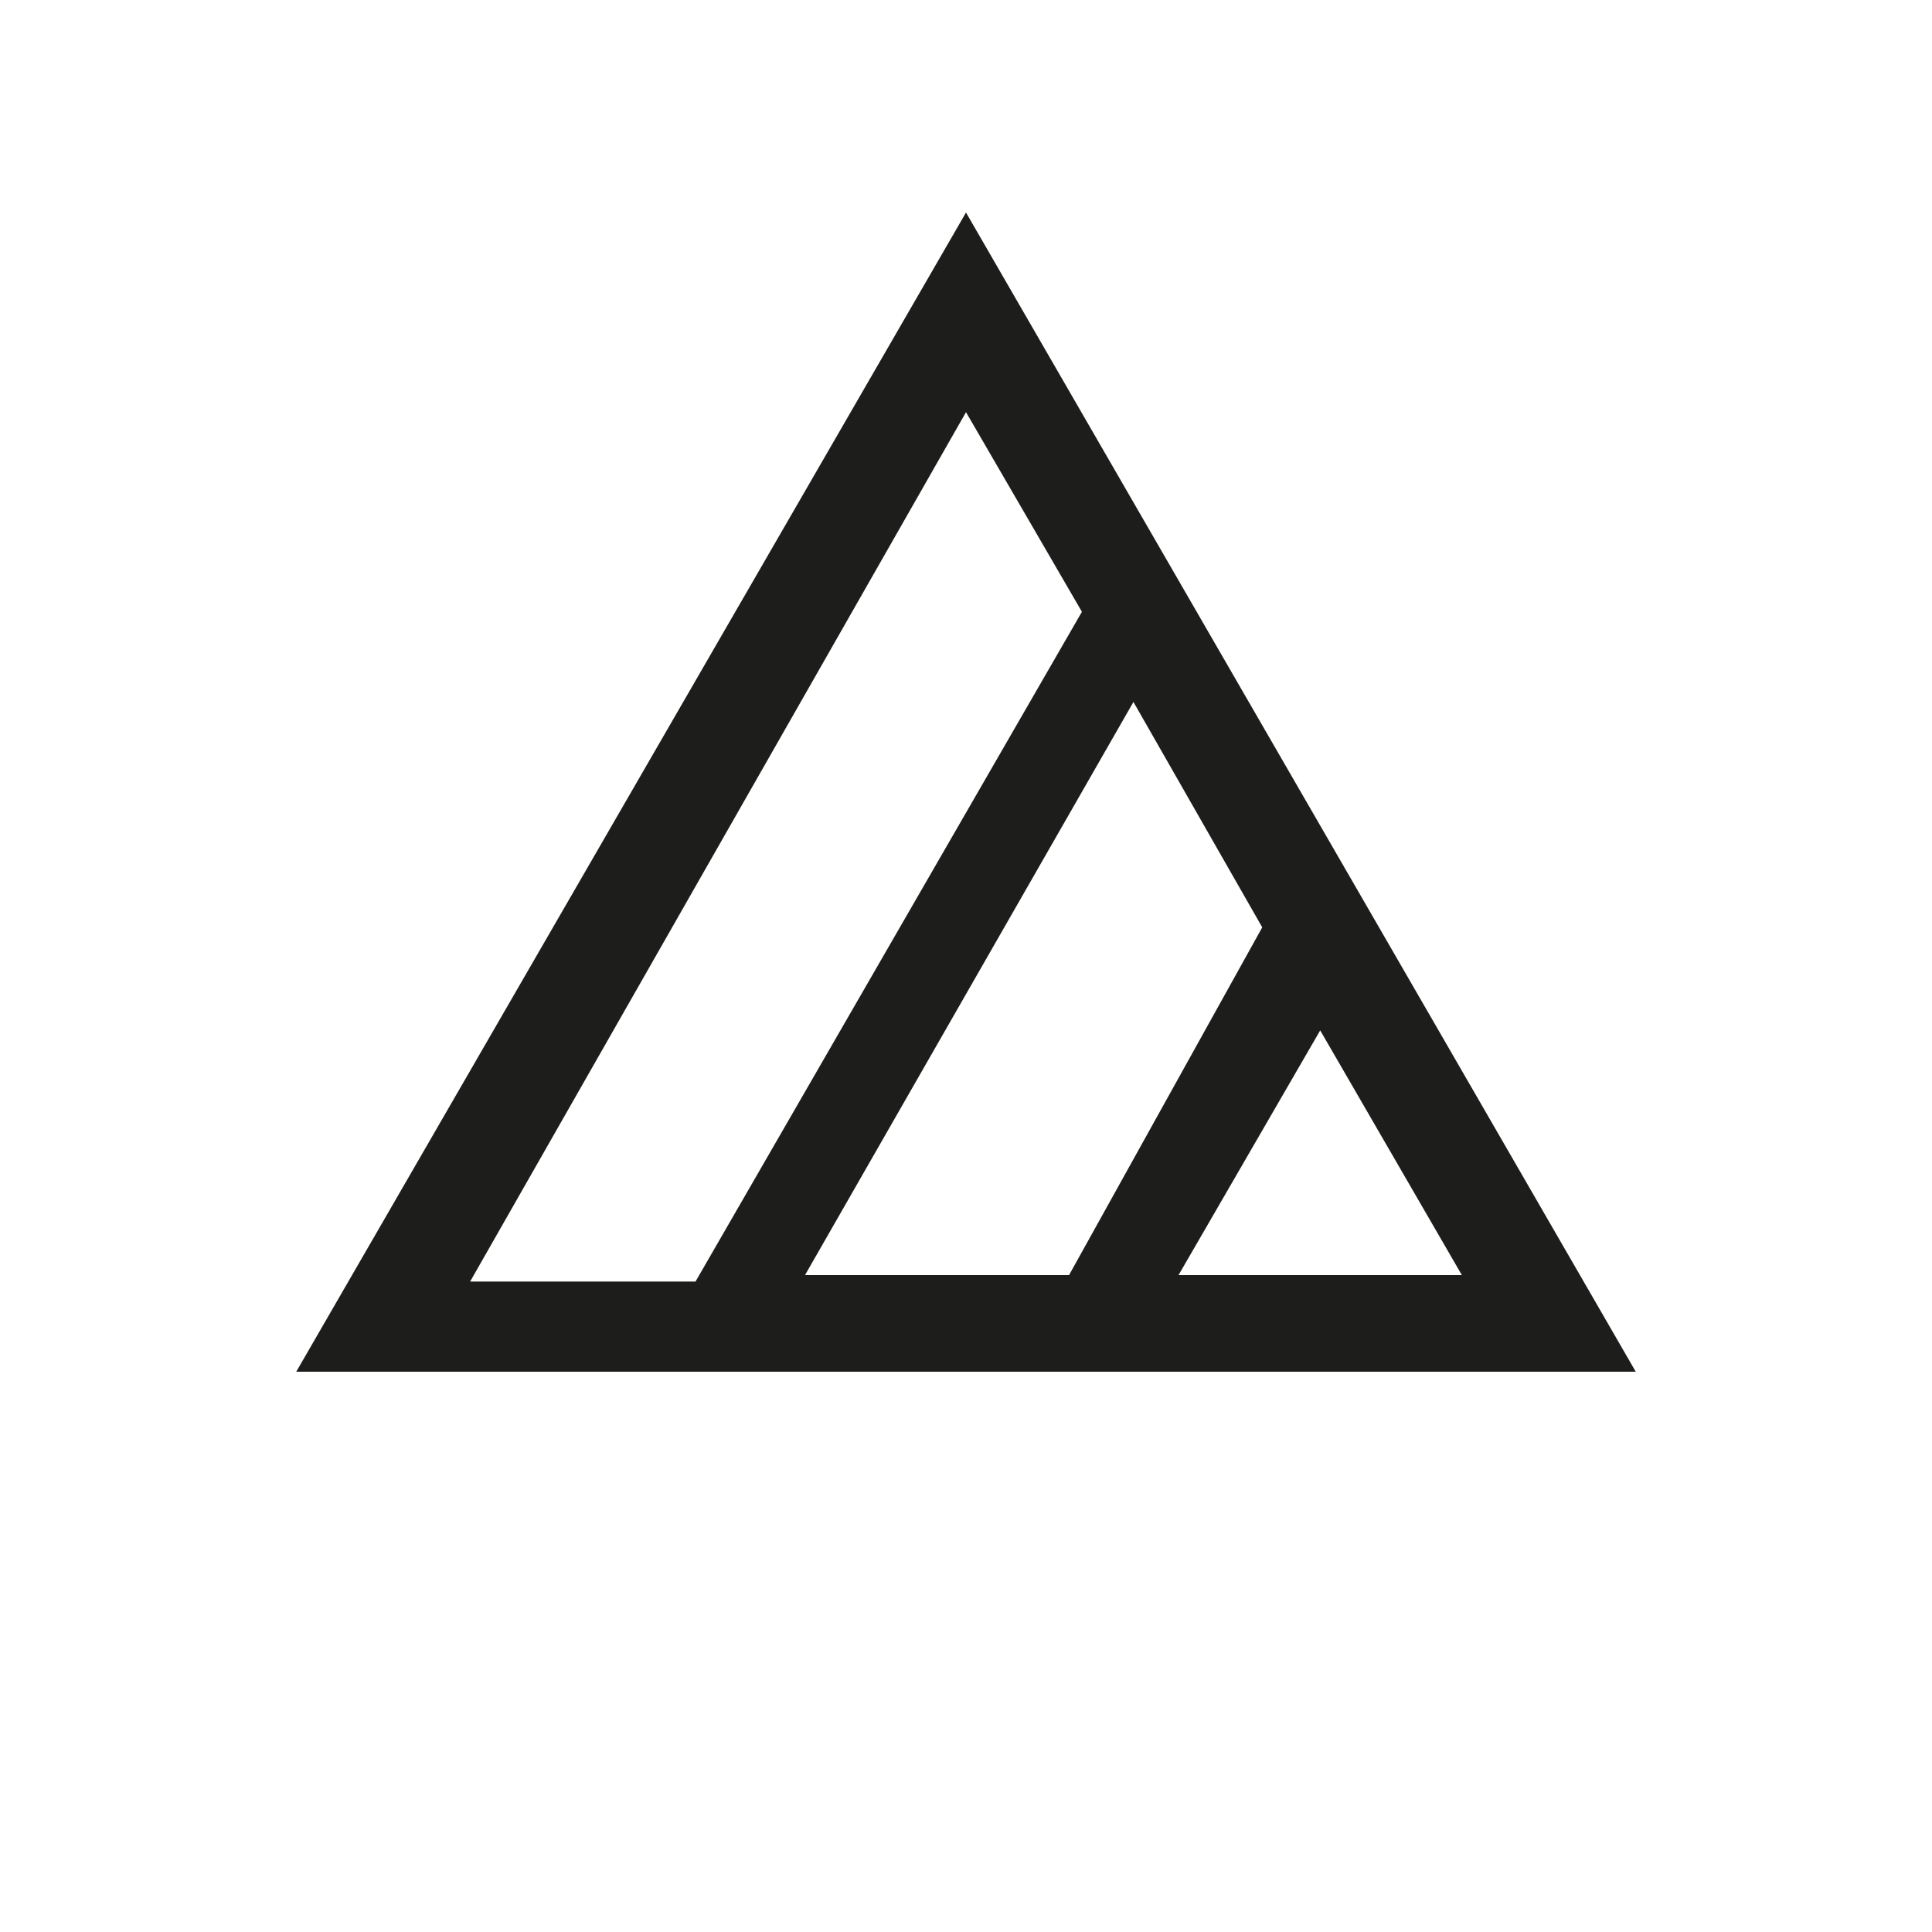
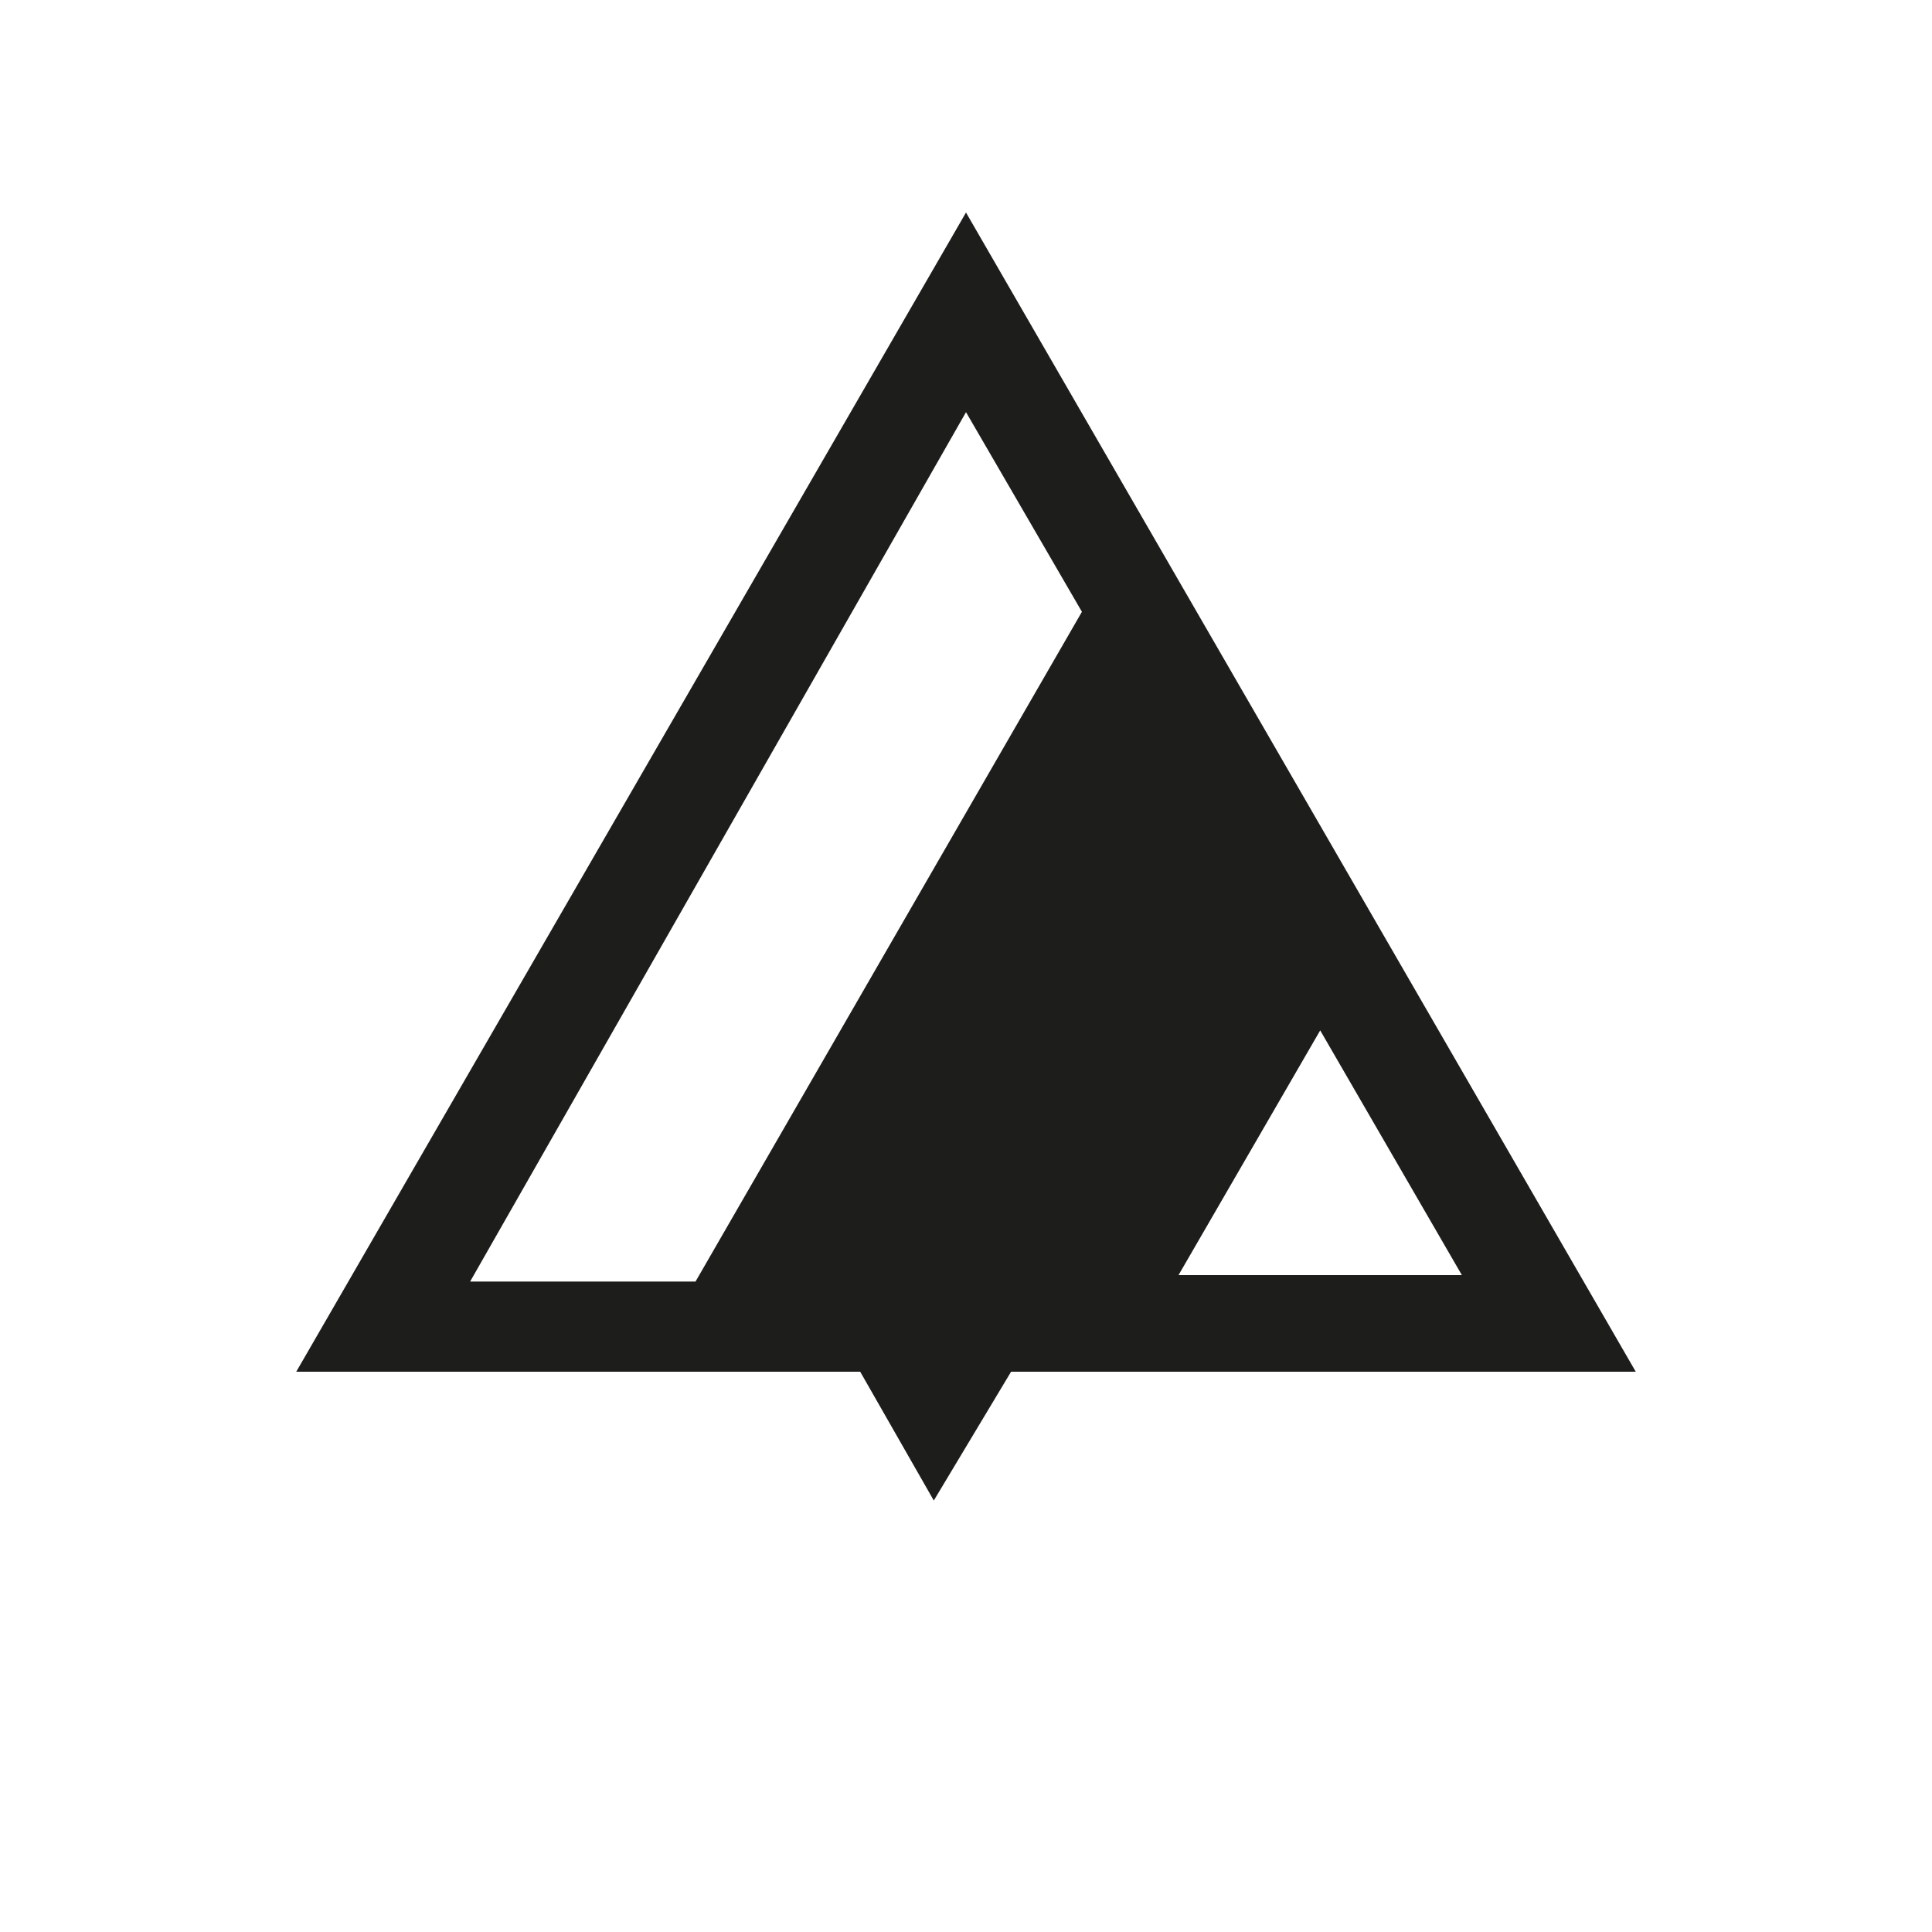
<svg xmlns="http://www.w3.org/2000/svg" version="1.1" id="Calque_1" x="0px" y="0px" viewBox="0 0 30 30" style="enable-background:new 0 0 30 30;" xml:space="preserve">
  <style type="text/css">
	.st0{fill:#1D1D1B;}
</style>
-   <path class="st0" d="M15,6.4l1.8,3.1l-6,10.4H7.3L15,6.4z M16.6,19.8h-4.1l5.1-8.9l2,3.5L16.6,19.8z M20.5,16l2.2,3.8h-4.4L20.5,16z   M25.4,21.3L15,3.3l-10.4,18H25.4z" />
+   <path class="st0" d="M15,6.4l1.8,3.1l-6,10.4H7.3L15,6.4z M16.6,19.8h-4.1l2,3.5L16.6,19.8z M20.5,16l2.2,3.8h-4.4L20.5,16z   M25.4,21.3L15,3.3l-10.4,18H25.4z" />
</svg>